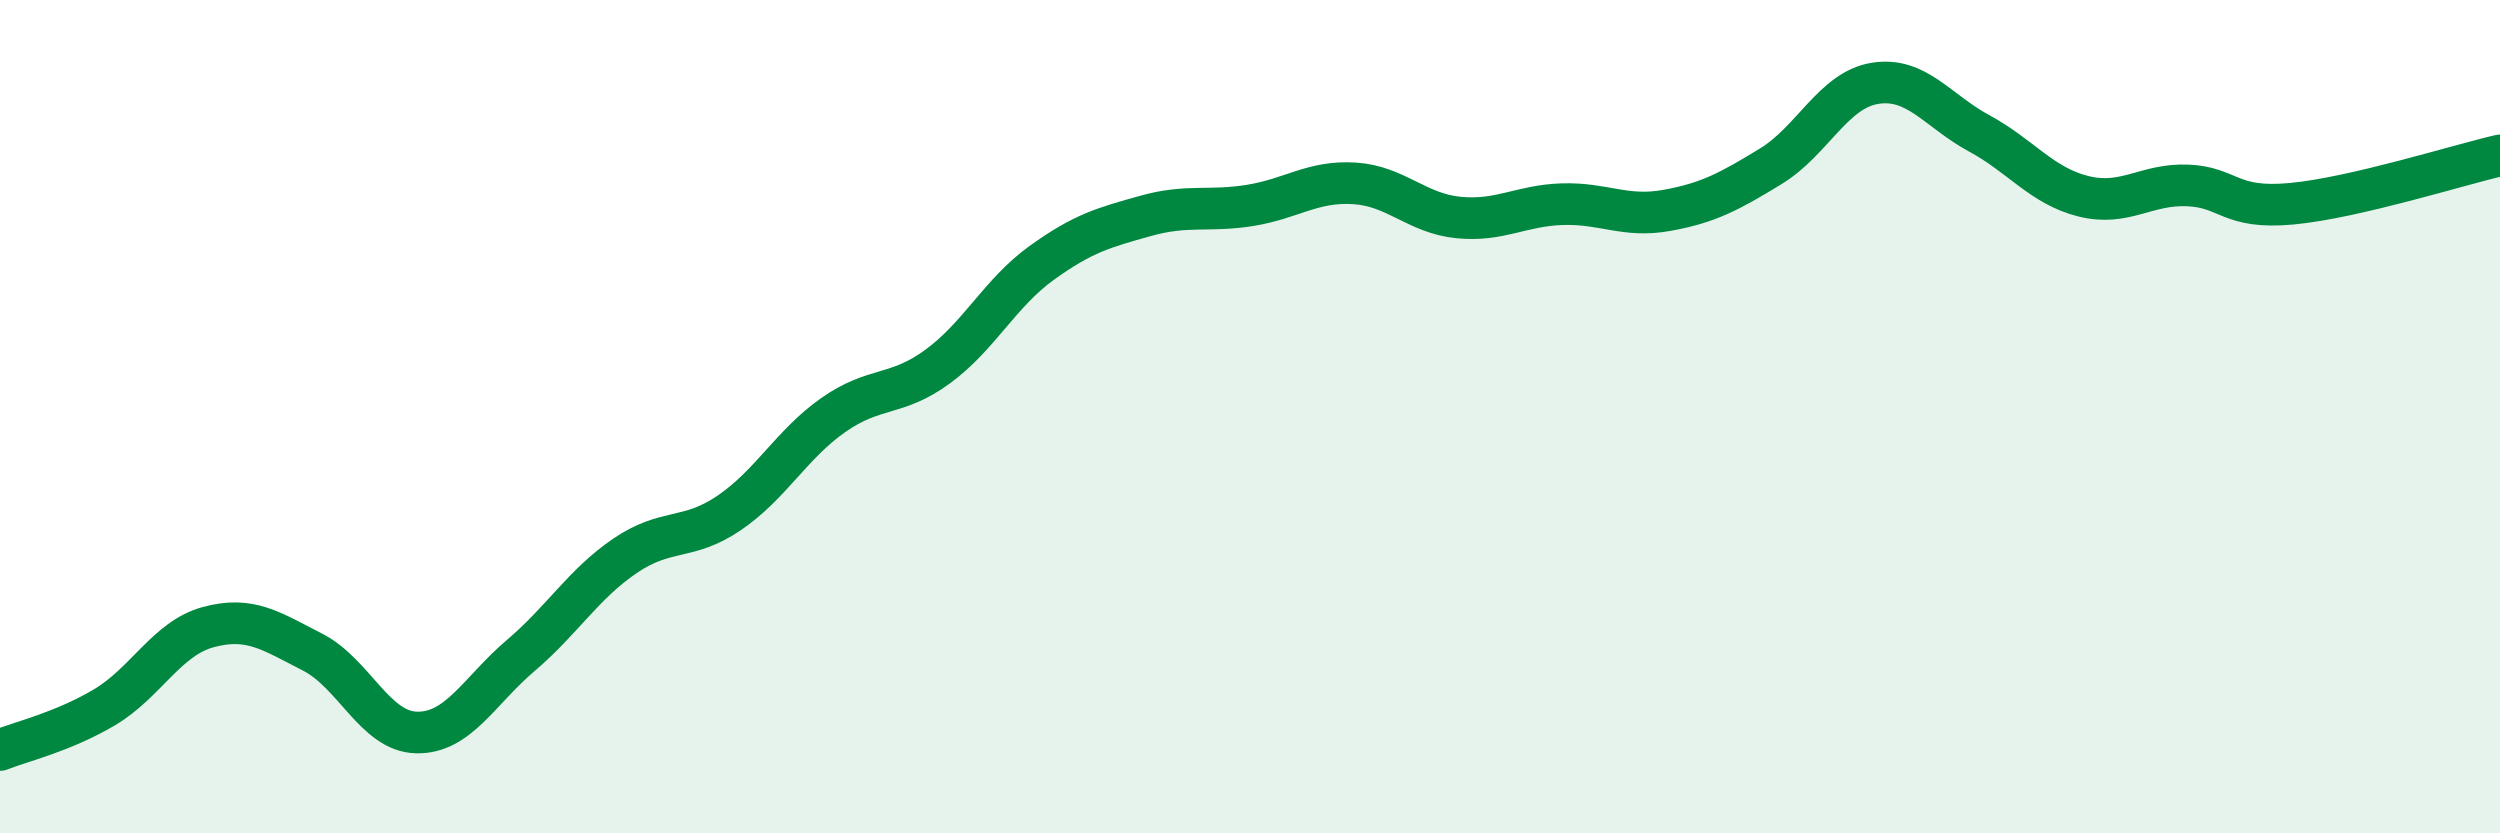
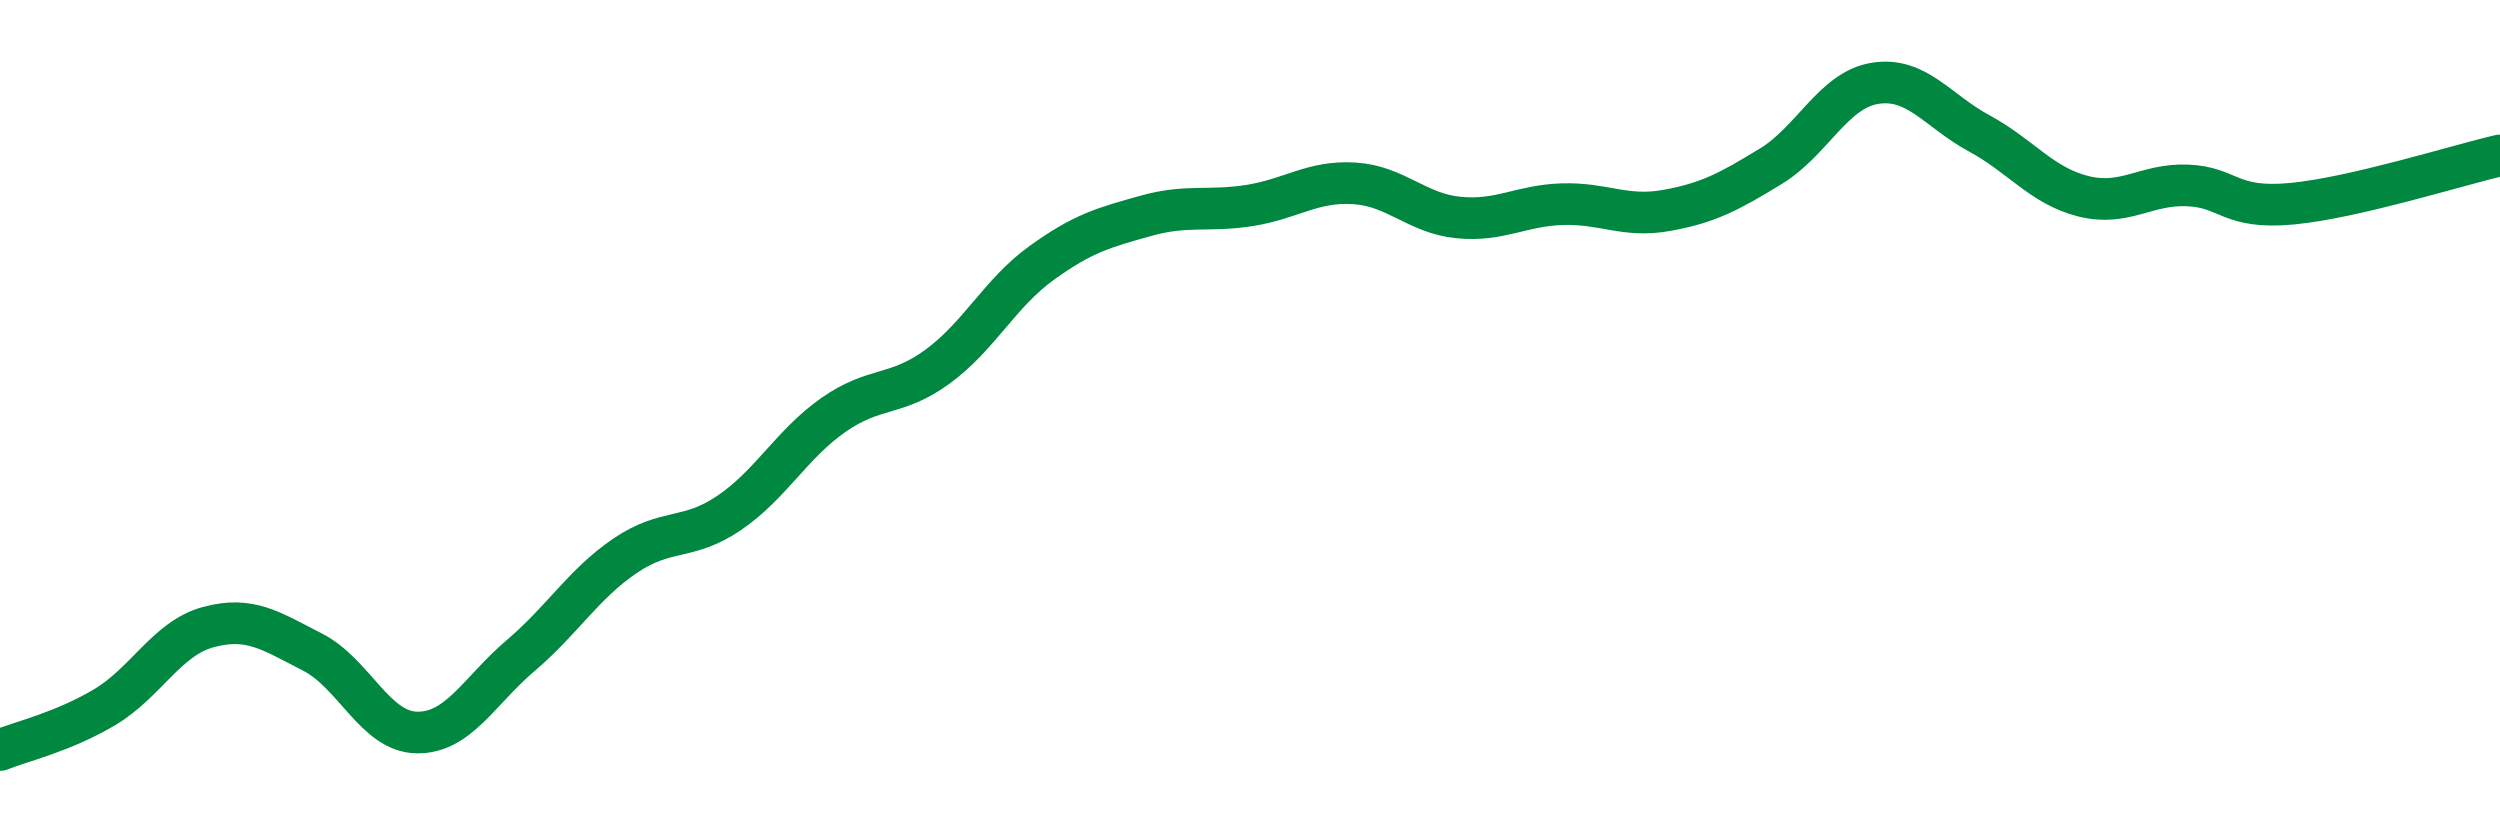
<svg xmlns="http://www.w3.org/2000/svg" width="60" height="20" viewBox="0 0 60 20">
-   <path d="M 0,18 C 0.5,17.8 1.5,17.57 2.5,16.98 C 3.5,16.39 4,15.32 5,15.05 C 6,14.78 6.5,15.14 7.5,15.65 C 8.5,16.16 9,17.56 10,17.58 C 11,17.6 11.5,16.58 12.5,15.73 C 13.5,14.88 14,14.02 15,13.34 C 16,12.66 16.5,12.99 17.5,12.31 C 18.5,11.63 19,10.66 20,9.96 C 21,9.26 21.5,9.53 22.5,8.8 C 23.5,8.07 24,7.03 25,6.31 C 26,5.59 26.5,5.46 27.5,5.18 C 28.5,4.9 29,5.09 30,4.93 C 31,4.77 31.5,4.34 32.5,4.4 C 33.5,4.46 34,5.12 35,5.22 C 36,5.32 36.5,4.93 37.5,4.9 C 38.5,4.87 39,5.23 40,5.05 C 41,4.87 41.5,4.6 42.5,3.99 C 43.5,3.38 44,2.16 45,2 C 46,1.84 46.5,2.66 47.5,3.2 C 48.5,3.74 49,4.46 50,4.71 C 51,4.96 51.5,4.41 52.5,4.45 C 53.5,4.49 53.5,5.03 55,4.89 C 56.5,4.75 59,3.96 60,3.73L60 20L0 20Z" fill="#008740" opacity="0.1" stroke-linecap="round" stroke-linejoin="round" />
  <path d="M 0,18 C 0.5,17.8 1.5,17.57 2.5,16.98 C 3.5,16.39 4,15.32 5,15.05 C 6,14.78 6.5,15.14 7.5,15.65 C 8.5,16.16 9,17.56 10,17.58 C 11,17.6 11.5,16.58 12.5,15.73 C 13.5,14.88 14,14.02 15,13.34 C 16,12.66 16.5,12.99 17.5,12.31 C 18.5,11.63 19,10.66 20,9.96 C 21,9.26 21.5,9.53 22.5,8.8 C 23.5,8.07 24,7.03 25,6.31 C 26,5.59 26.5,5.46 27.5,5.18 C 28.5,4.9 29,5.09 30,4.93 C 31,4.77 31.5,4.34 32.5,4.4 C 33.5,4.46 34,5.12 35,5.22 C 36,5.32 36.5,4.93 37.5,4.9 C 38.5,4.87 39,5.23 40,5.05 C 41,4.87 41.5,4.6 42.5,3.99 C 43.5,3.38 44,2.16 45,2 C 46,1.84 46.5,2.66 47.5,3.2 C 48.5,3.74 49,4.46 50,4.71 C 51,4.96 51.5,4.41 52.5,4.45 C 53.5,4.49 53.5,5.03 55,4.89 C 56.5,4.75 59,3.96 60,3.73" stroke="#008740" stroke-width="1" fill="none" stroke-linecap="round" stroke-linejoin="round" />
</svg>